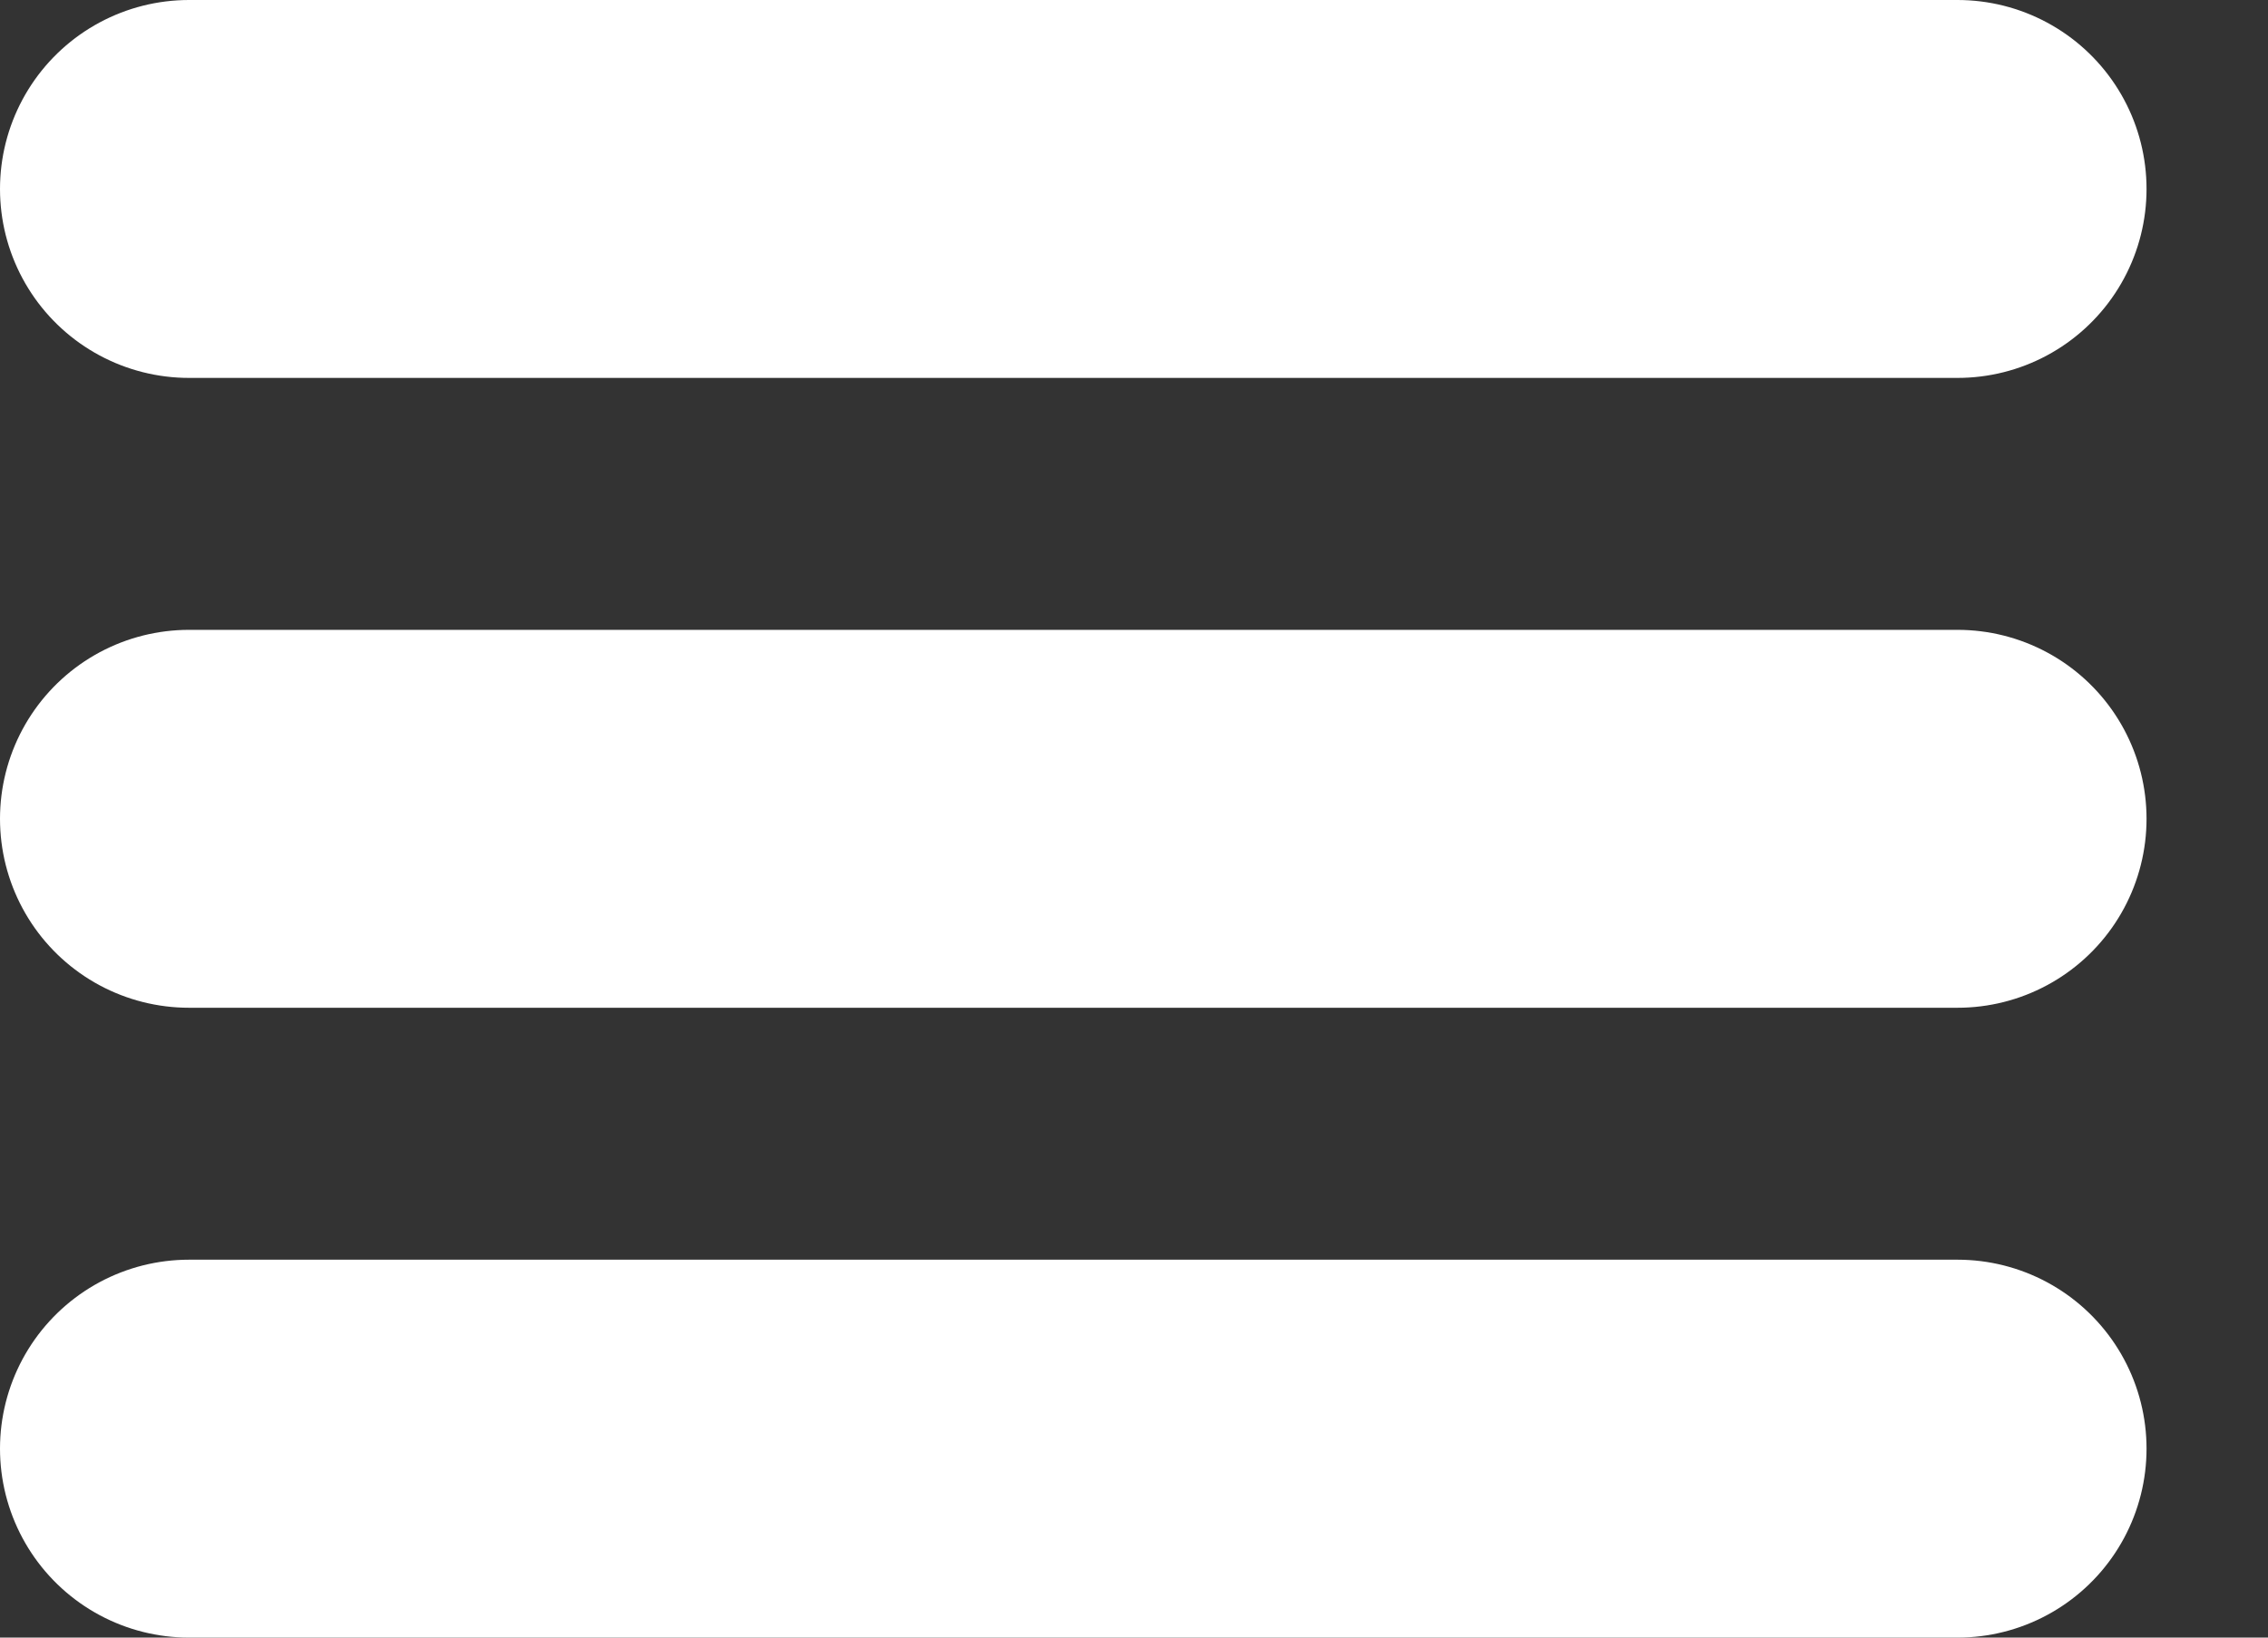
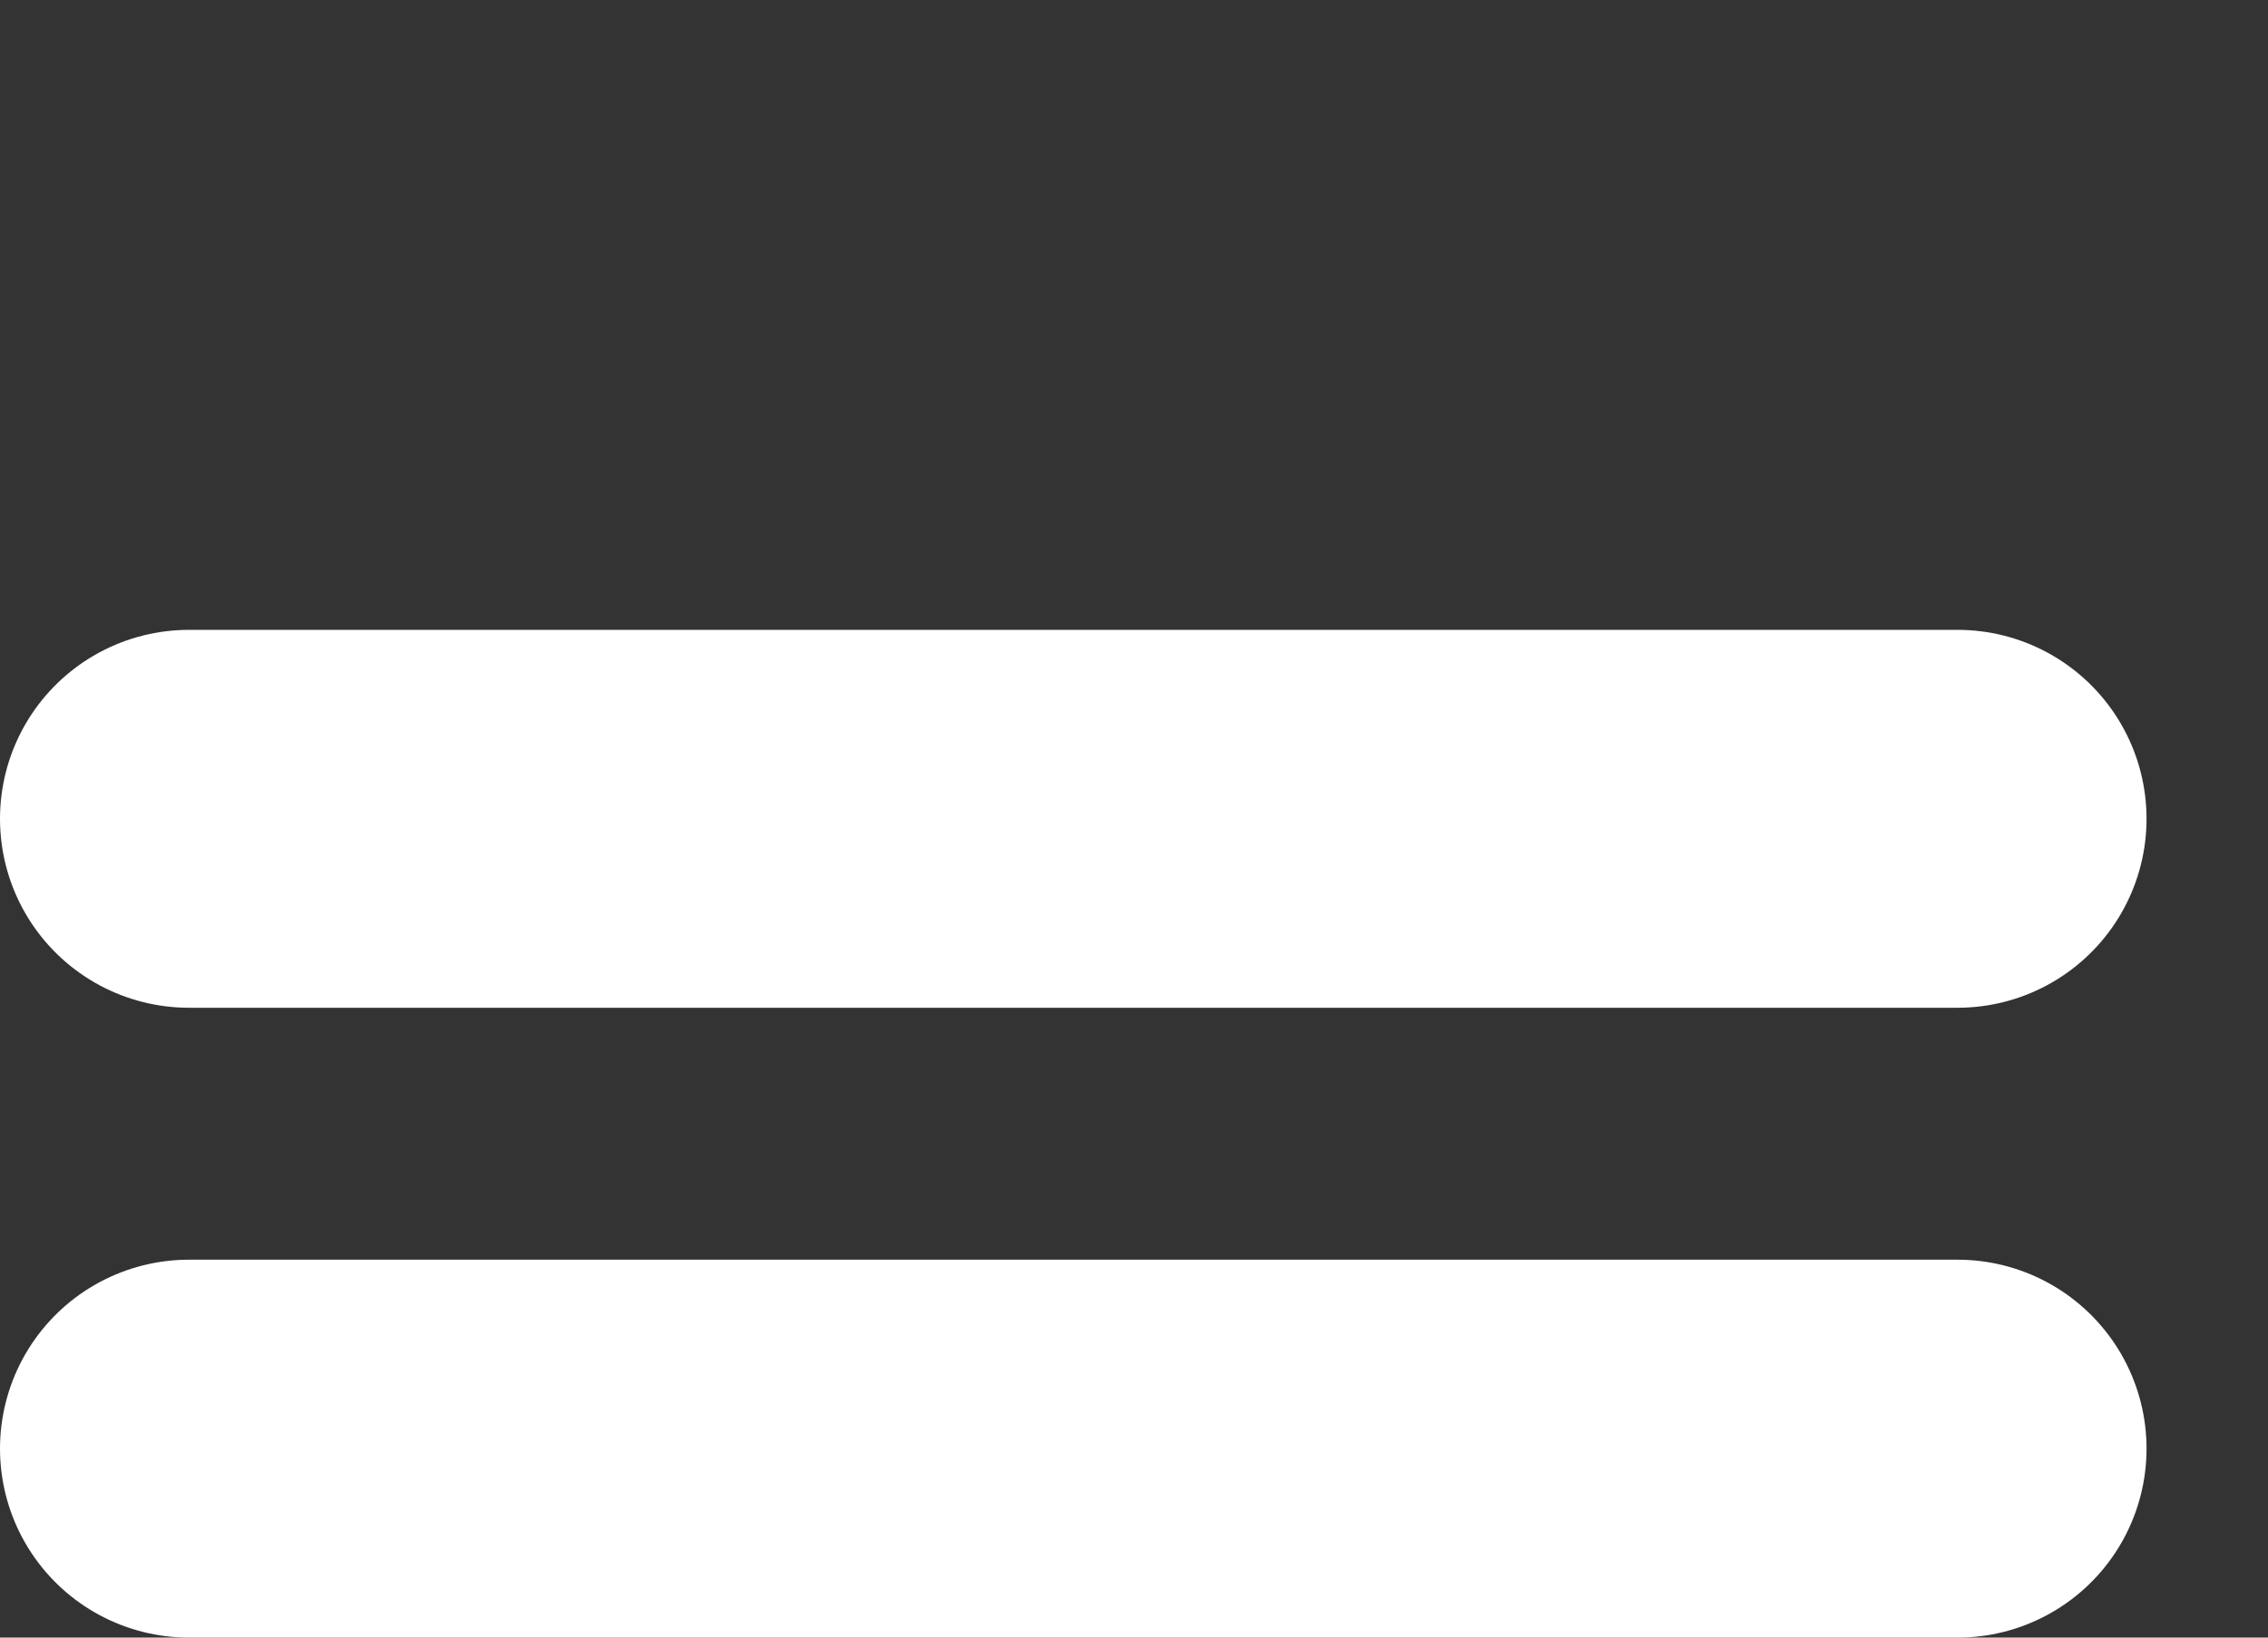
<svg xmlns="http://www.w3.org/2000/svg" width="18px" height="13px" viewBox="0 0 18 13" version="1.1">
  <rect x="0" y="0" width="18" height="13" fill="#333333" stroke="none" />
  <title>Group</title>
  <desc>Created with Sketch.</desc>
  <defs />
  <g id="Best" stroke="none" stroke-width="1" fill="none" fill-rule="evenodd" stroke-linecap="round">
    <g id="Page-Blocks---Mobile" transform="translate(-320, -27)" stroke="#FFFFFF" stroke-width="3">
      <g id="Group-3" transform="translate(0, -4)">
        <g id="Group" transform="translate(321, 31)">
-           <path d="M0.5,1.5 L14.536,1.5" id="Line" />
          <path d="M0.5,6.5 L14.536,6.5" id="Line-Copy" />
          <path d="M0.5,11.5 L14.536,11.5" id="Line-Copy-2" />
        </g>
      </g>
    </g>
  </g>
</svg>